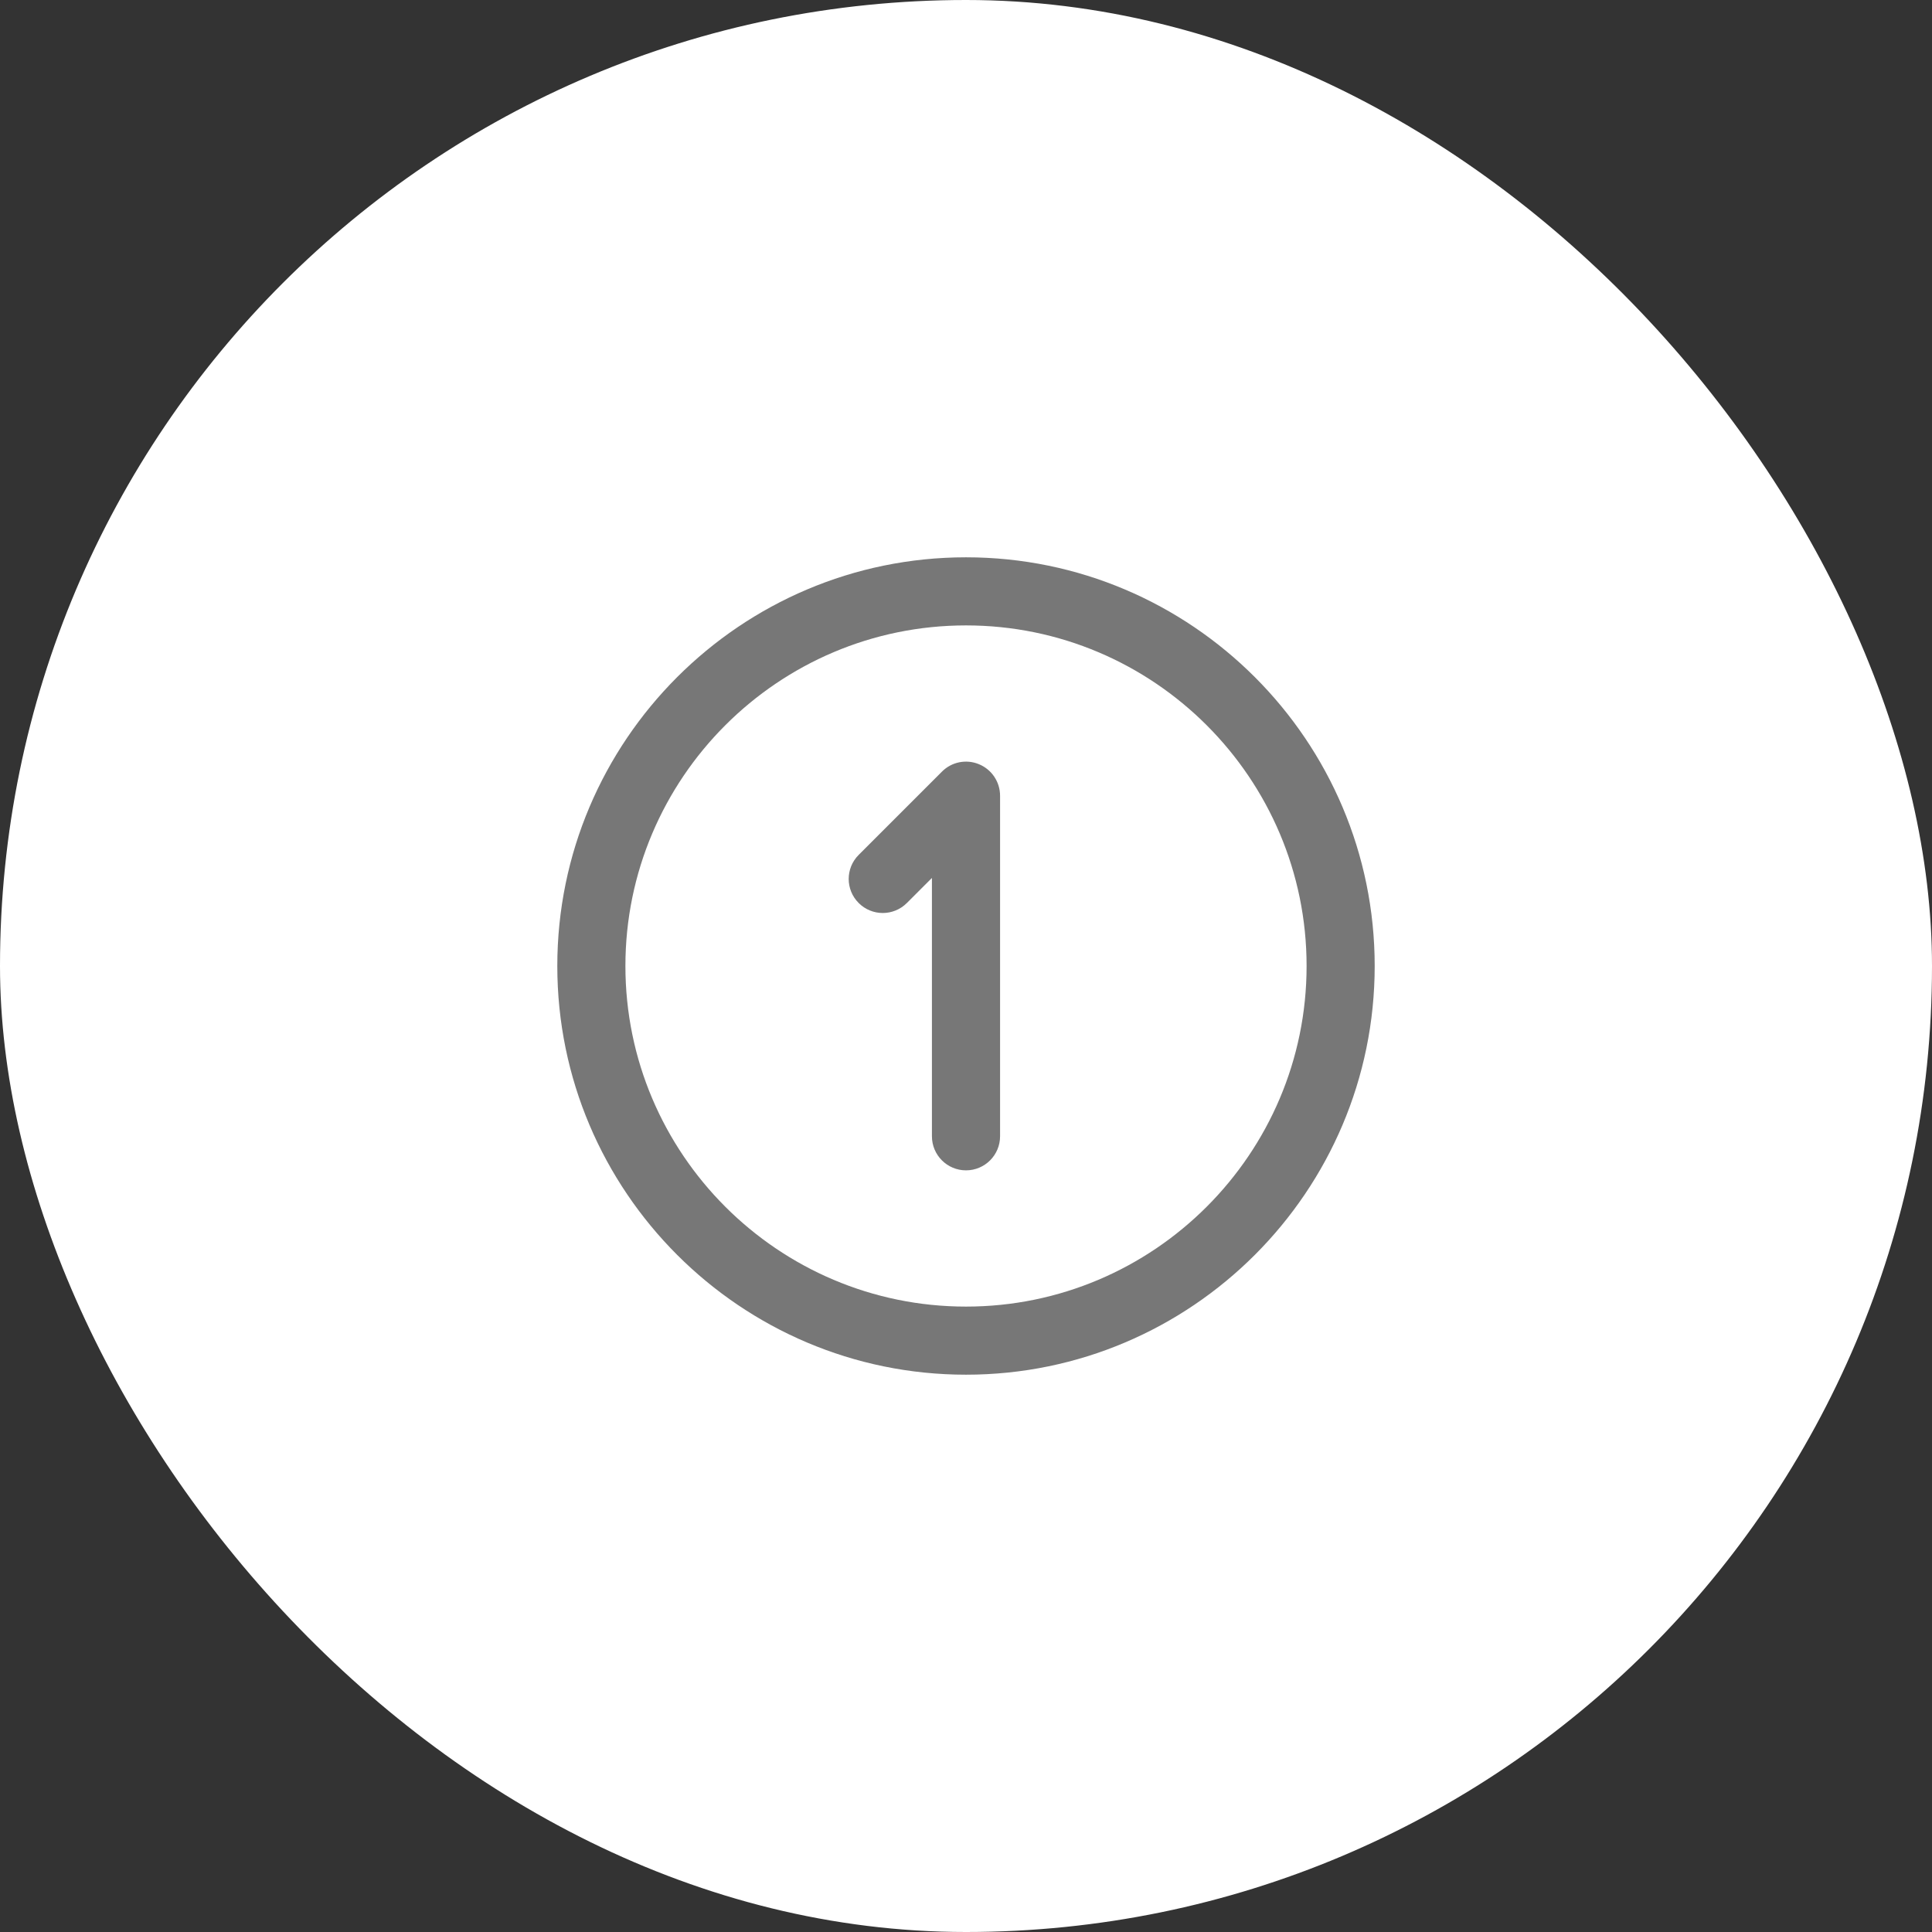
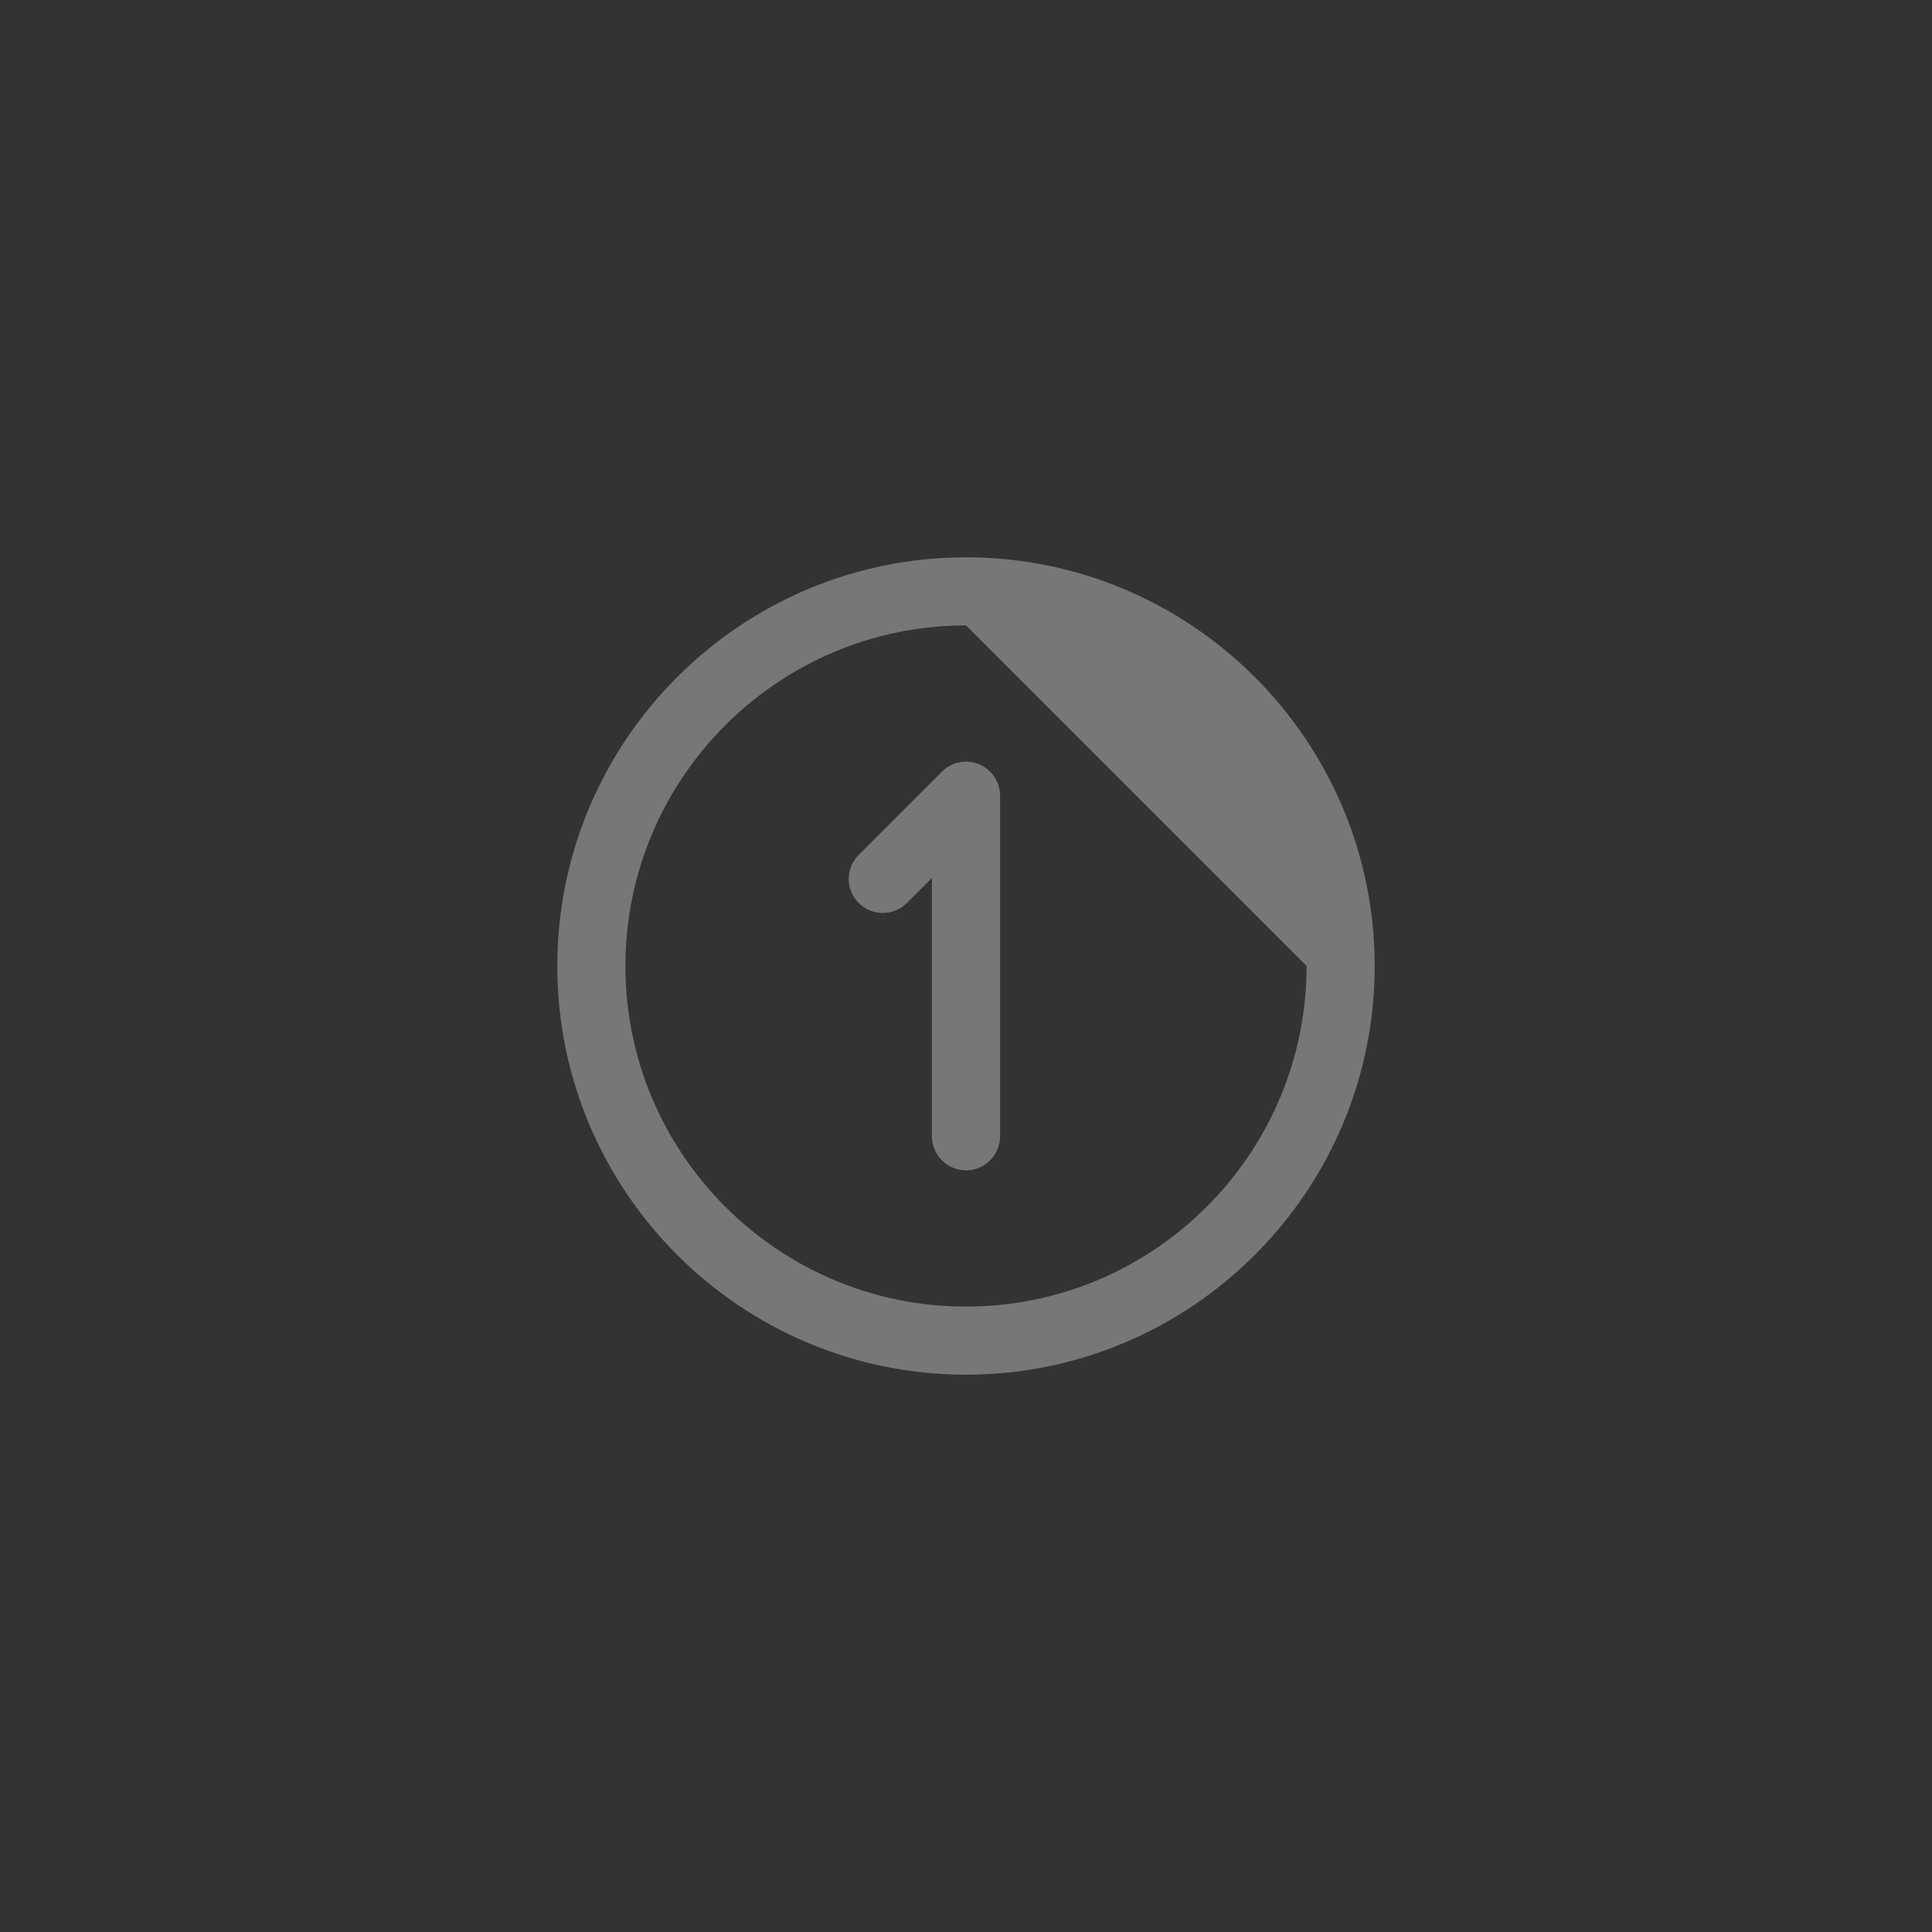
<svg xmlns="http://www.w3.org/2000/svg" width="52" height="52" viewBox="0 0 52 52" fill="none">
  <rect x="0" y="0" width="52" height="52" fill="#333333" stroke="none" />
-   <rect width="52" height="52" rx="26" fill="white" />
-   <path d="M26 37C19.934 37 15 32.066 15 26C15 19.934 19.934 15 26 15C32.066 15 37 19.934 37 26C37 32.066 32.066 37 26 37ZM26 16.833C20.945 16.833 16.833 20.945 16.833 26C16.833 31.055 20.945 35.167 26 35.167C31.055 35.167 35.167 31.055 35.167 26C35.167 20.945 31.055 16.833 26 16.833ZM26.917 30.583V21.417C26.917 21.046 26.693 20.711 26.351 20.57C26.007 20.426 25.613 20.506 25.352 20.769L23.112 23.009C22.753 23.367 22.753 23.947 23.112 24.305C23.47 24.663 24.049 24.663 24.408 24.305L25.083 23.63V30.583C25.083 31.09 25.494 31.5 26 31.5C26.506 31.5 26.917 31.09 26.917 30.583Z" fill="#777777" />
+   <path d="M26 37C19.934 37 15 32.066 15 26C15 19.934 19.934 15 26 15C32.066 15 37 19.934 37 26C37 32.066 32.066 37 26 37ZM26 16.833C20.945 16.833 16.833 20.945 16.833 26C16.833 31.055 20.945 35.167 26 35.167C31.055 35.167 35.167 31.055 35.167 26ZM26.917 30.583V21.417C26.917 21.046 26.693 20.711 26.351 20.57C26.007 20.426 25.613 20.506 25.352 20.769L23.112 23.009C22.753 23.367 22.753 23.947 23.112 24.305C23.47 24.663 24.049 24.663 24.408 24.305L25.083 23.63V30.583C25.083 31.09 25.494 31.5 26 31.5C26.506 31.5 26.917 31.09 26.917 30.583Z" fill="#777777" />
</svg>